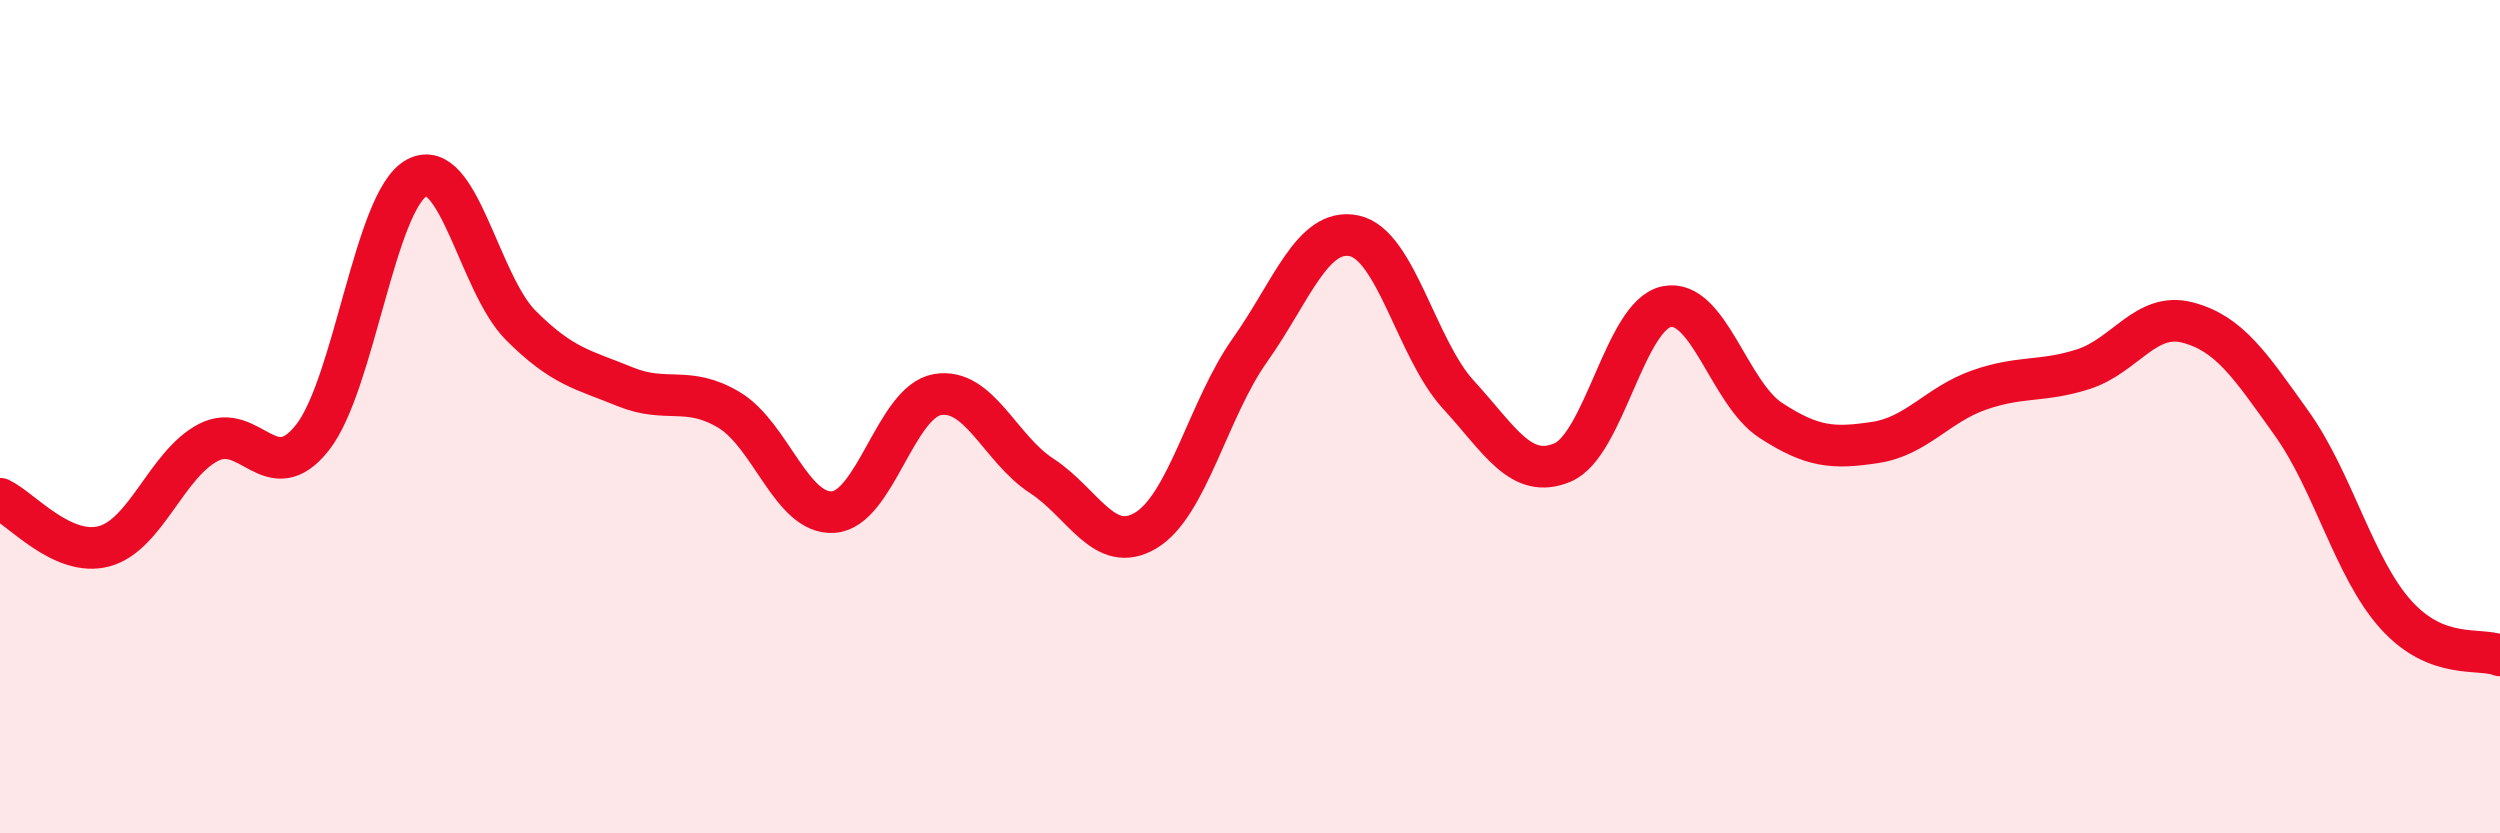
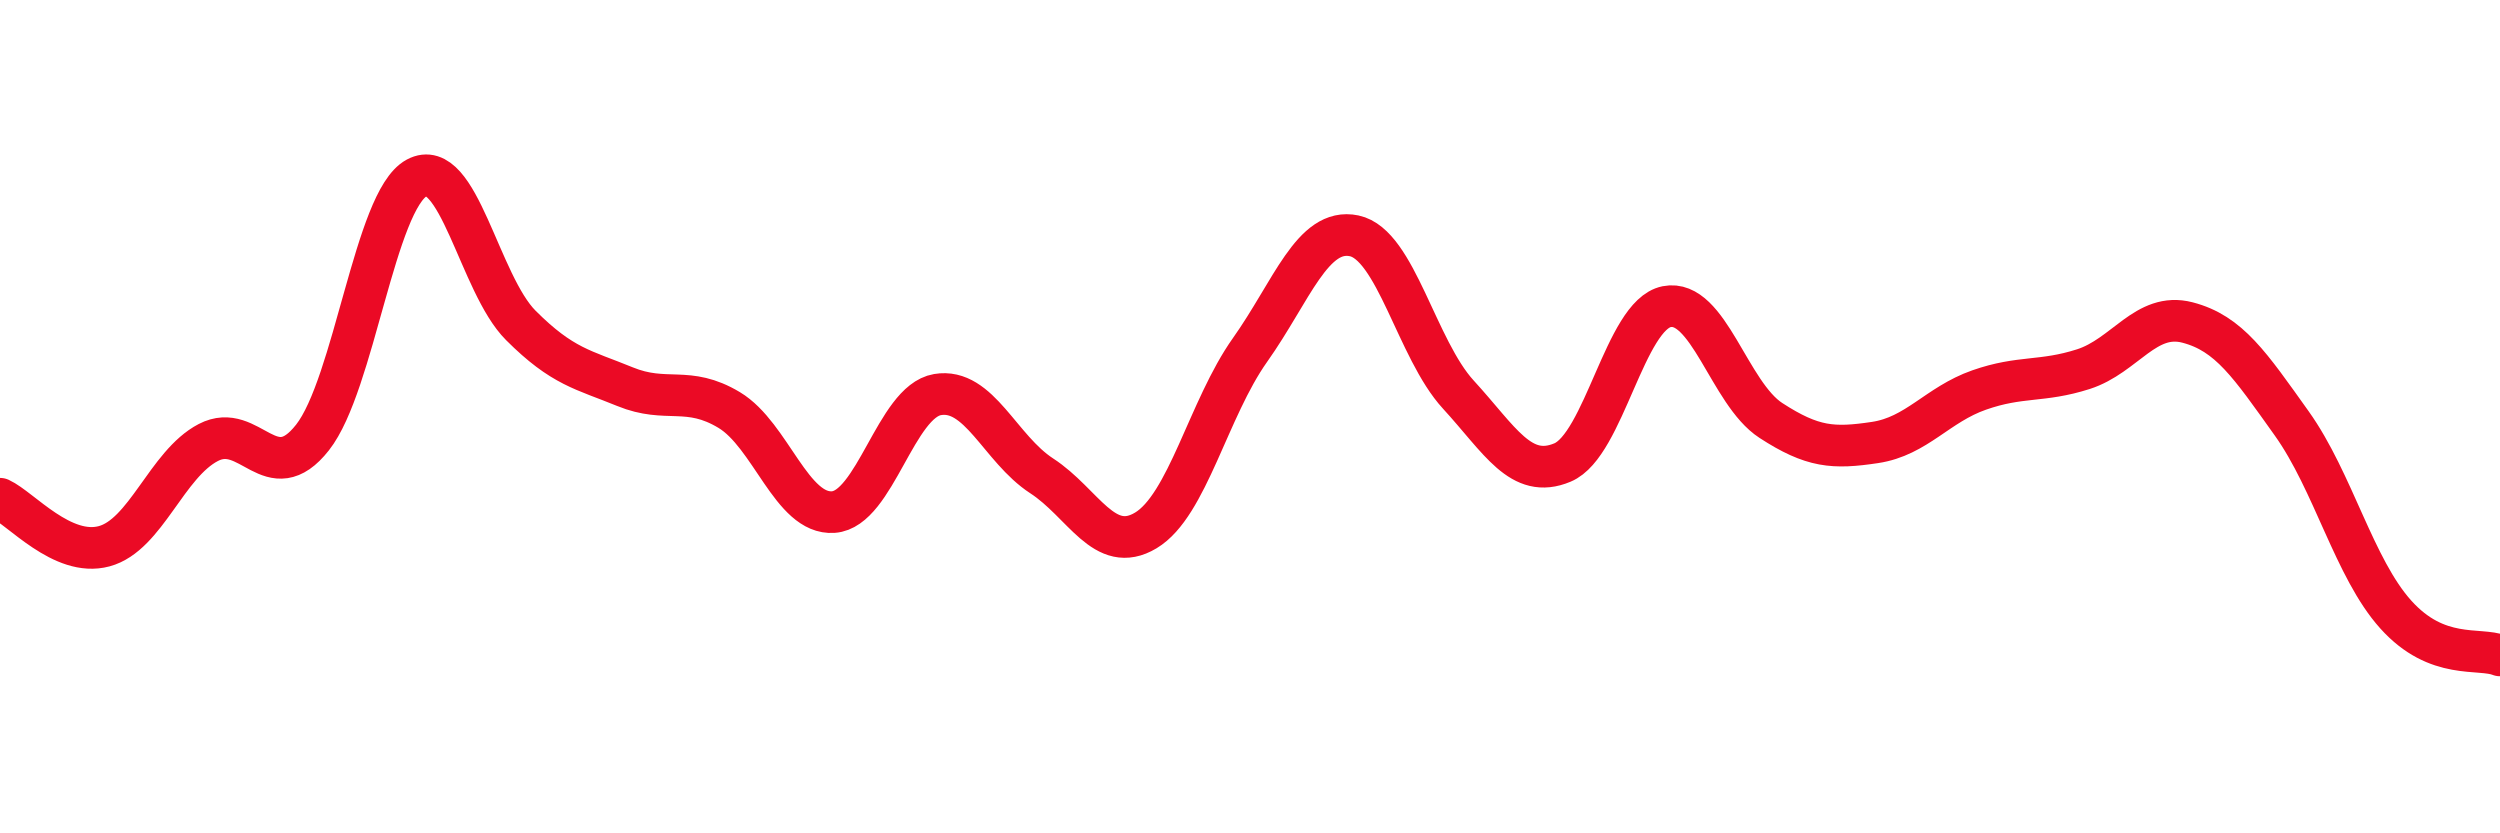
<svg xmlns="http://www.w3.org/2000/svg" width="60" height="20" viewBox="0 0 60 20">
-   <path d="M 0,11.97 C 0.5,12.2 1.5,13.38 2.5,13.11 C 3.5,12.84 4,11.14 5,10.62 C 6,10.1 6.5,11.77 7.5,10.5 C 8.5,9.23 9,4.81 10,4.27 C 11,3.73 11.5,6.81 12.5,7.81 C 13.5,8.81 14,8.87 15,9.28 C 16,9.69 16.5,9.24 17.5,9.84 C 18.5,10.44 19,12.36 20,12.29 C 21,12.22 21.5,9.64 22.5,9.47 C 23.5,9.3 24,10.77 25,11.42 C 26,12.07 26.5,13.33 27.5,12.73 C 28.5,12.13 29,9.81 30,8.4 C 31,6.99 31.5,5.45 32.5,5.66 C 33.5,5.87 34,8.38 35,9.47 C 36,10.56 36.5,11.52 37.5,11.1 C 38.5,10.68 39,7.56 40,7.36 C 41,7.16 41.5,9.44 42.5,10.09 C 43.5,10.74 44,10.77 45,10.62 C 46,10.47 46.5,9.71 47.5,9.36 C 48.5,9.01 49,9.18 50,8.86 C 51,8.54 51.5,7.48 52.5,7.74 C 53.5,8 54,8.76 55,10.16 C 56,11.56 56.5,13.64 57.5,14.75 C 58.5,15.86 59.5,15.53 60,15.73L60 20L0 20Z" fill="#EB0A25" opacity="0.1" stroke-linecap="round" stroke-linejoin="round" />
  <path d="M 0,11.97 C 0.5,12.2 1.5,13.38 2.5,13.11 C 3.5,12.84 4,11.14 5,10.62 C 6,10.1 6.5,11.77 7.5,10.5 C 8.5,9.23 9,4.81 10,4.27 C 11,3.73 11.5,6.81 12.5,7.81 C 13.5,8.81 14,8.87 15,9.28 C 16,9.69 16.5,9.24 17.5,9.84 C 18.5,10.44 19,12.36 20,12.29 C 21,12.22 21.5,9.64 22.5,9.47 C 23.5,9.3 24,10.77 25,11.42 C 26,12.07 26.5,13.33 27.5,12.73 C 28.5,12.13 29,9.81 30,8.4 C 31,6.99 31.5,5.45 32.5,5.66 C 33.5,5.87 34,8.38 35,9.47 C 36,10.56 36.5,11.52 37.5,11.1 C 38.5,10.68 39,7.56 40,7.36 C 41,7.16 41.5,9.44 42.5,10.09 C 43.5,10.74 44,10.77 45,10.62 C 46,10.47 46.5,9.71 47.5,9.36 C 48.5,9.01 49,9.18 50,8.86 C 51,8.54 51.5,7.48 52.5,7.74 C 53.5,8 54,8.76 55,10.16 C 56,11.56 56.5,13.64 57.5,14.75 C 58.5,15.86 59.5,15.53 60,15.73" stroke="#EB0A25" stroke-width="1" fill="none" stroke-linecap="round" stroke-linejoin="round" />
</svg>